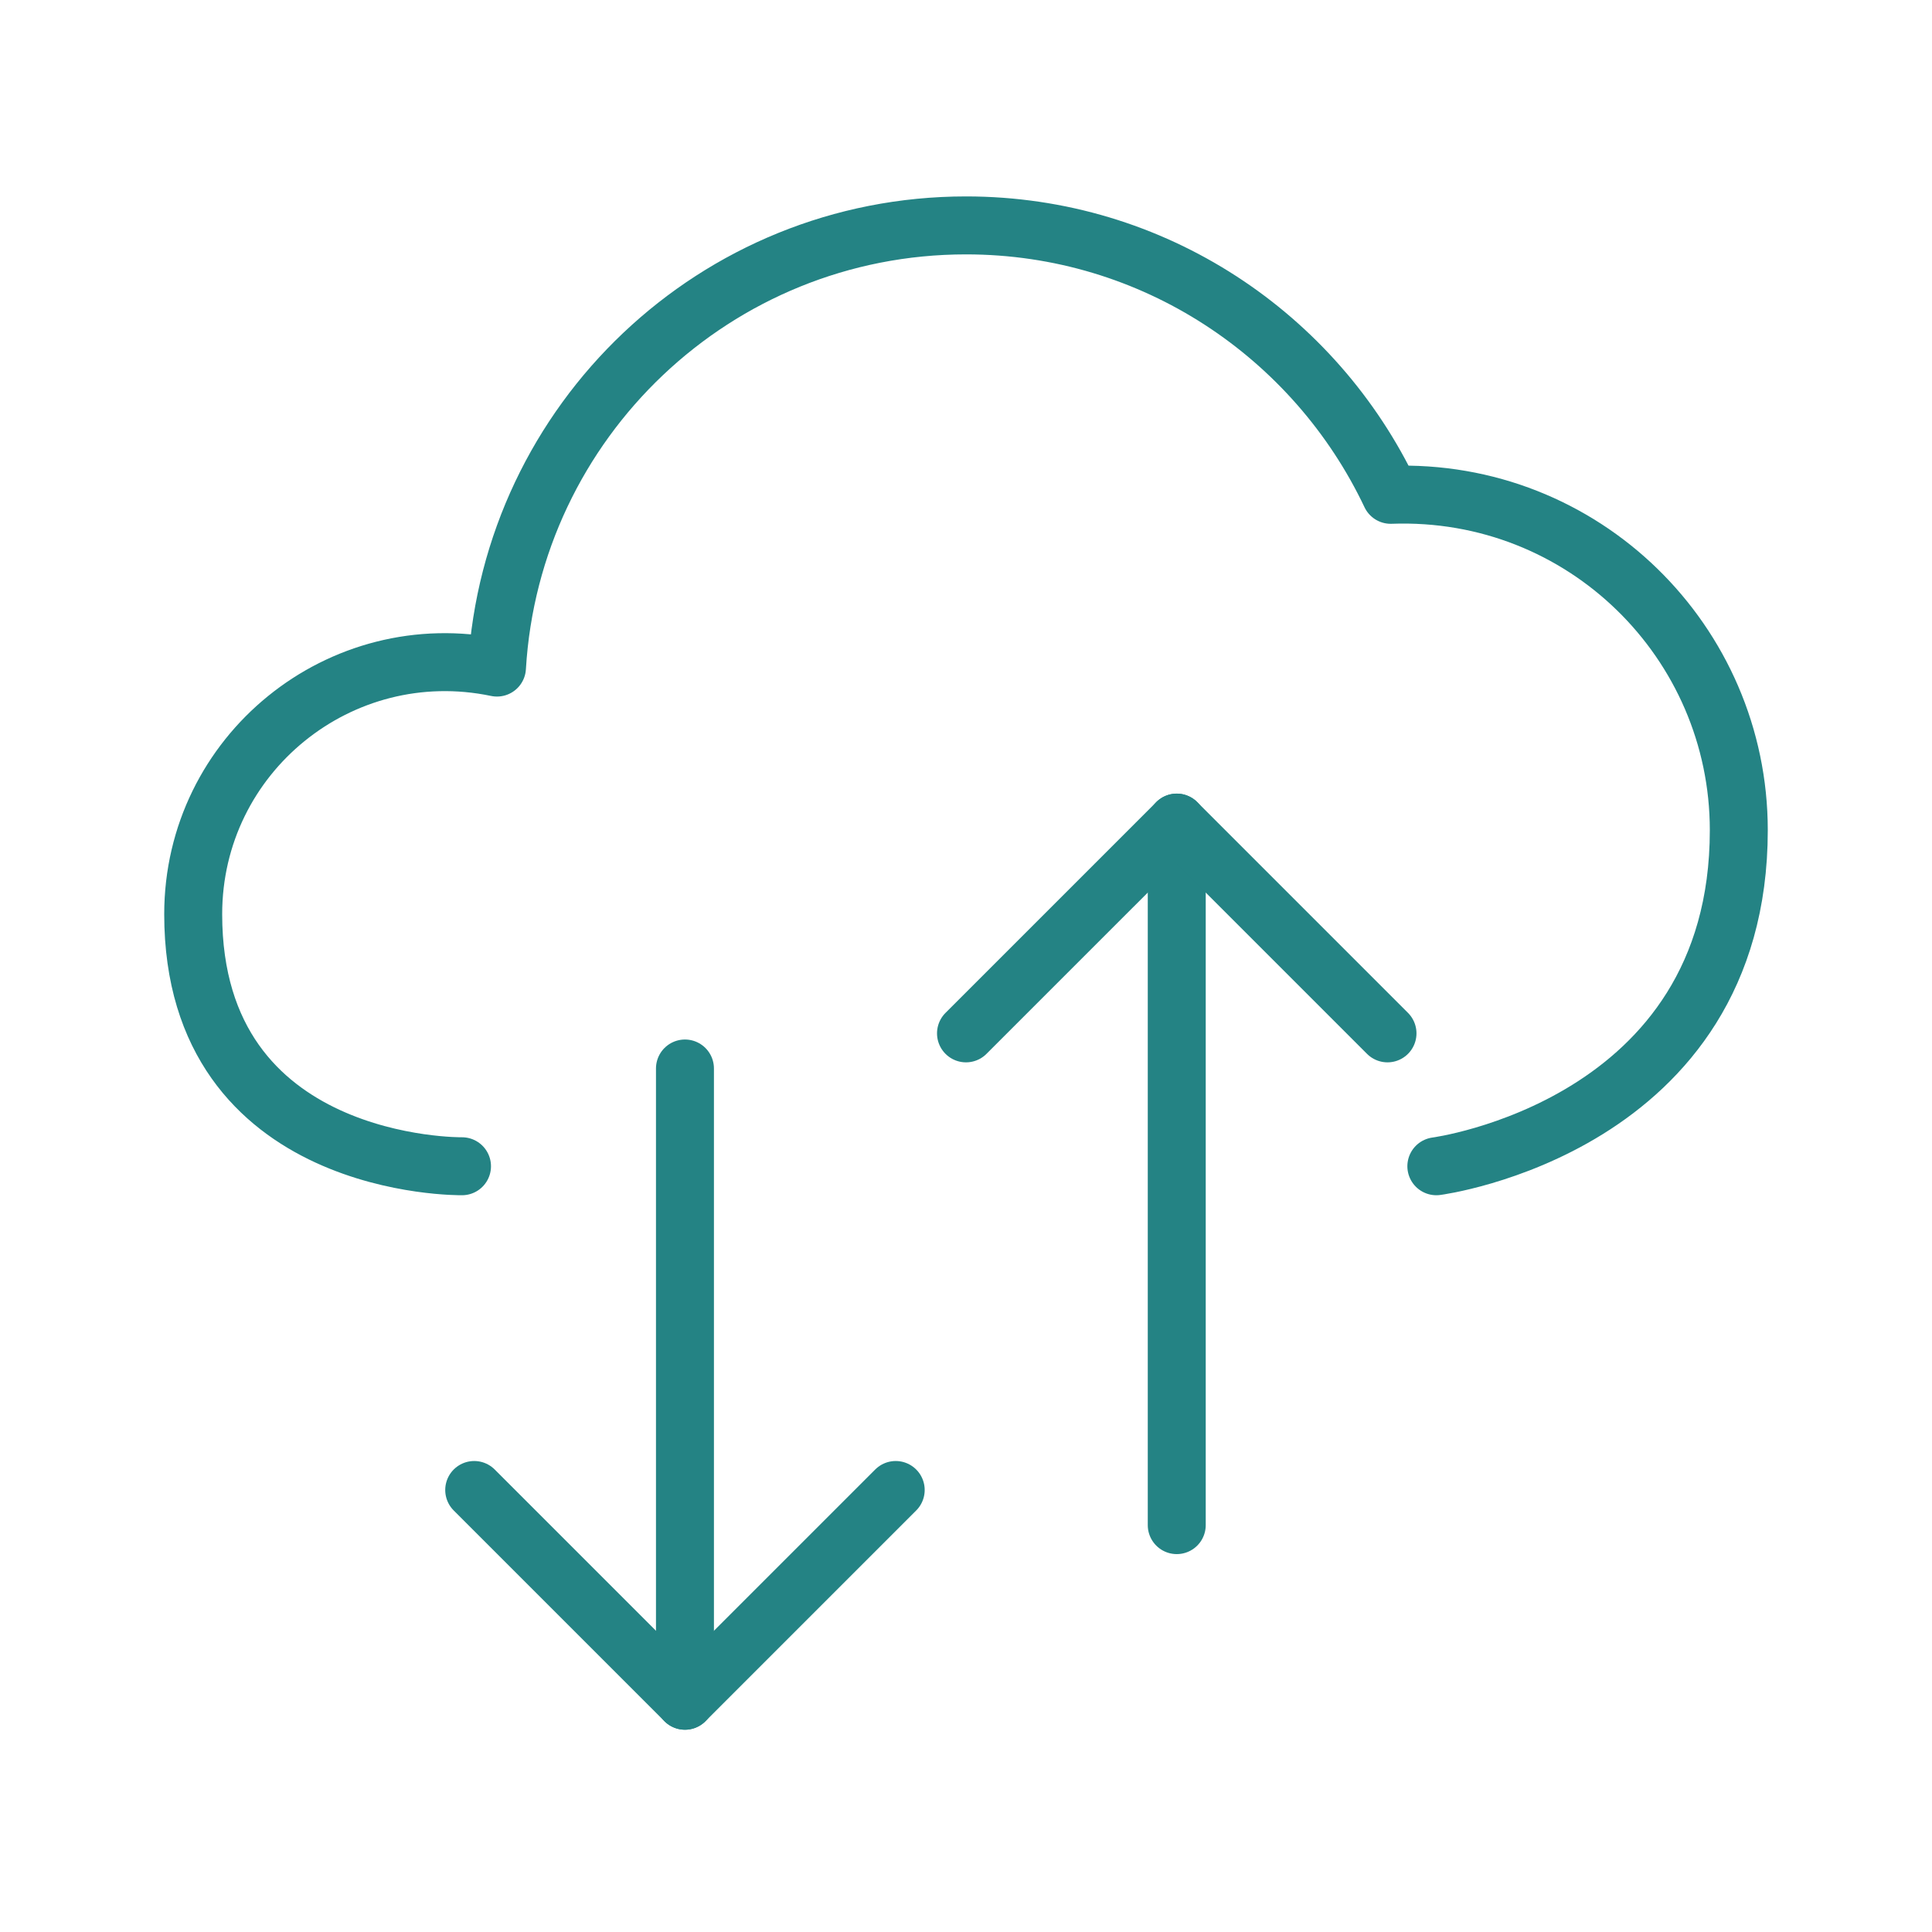
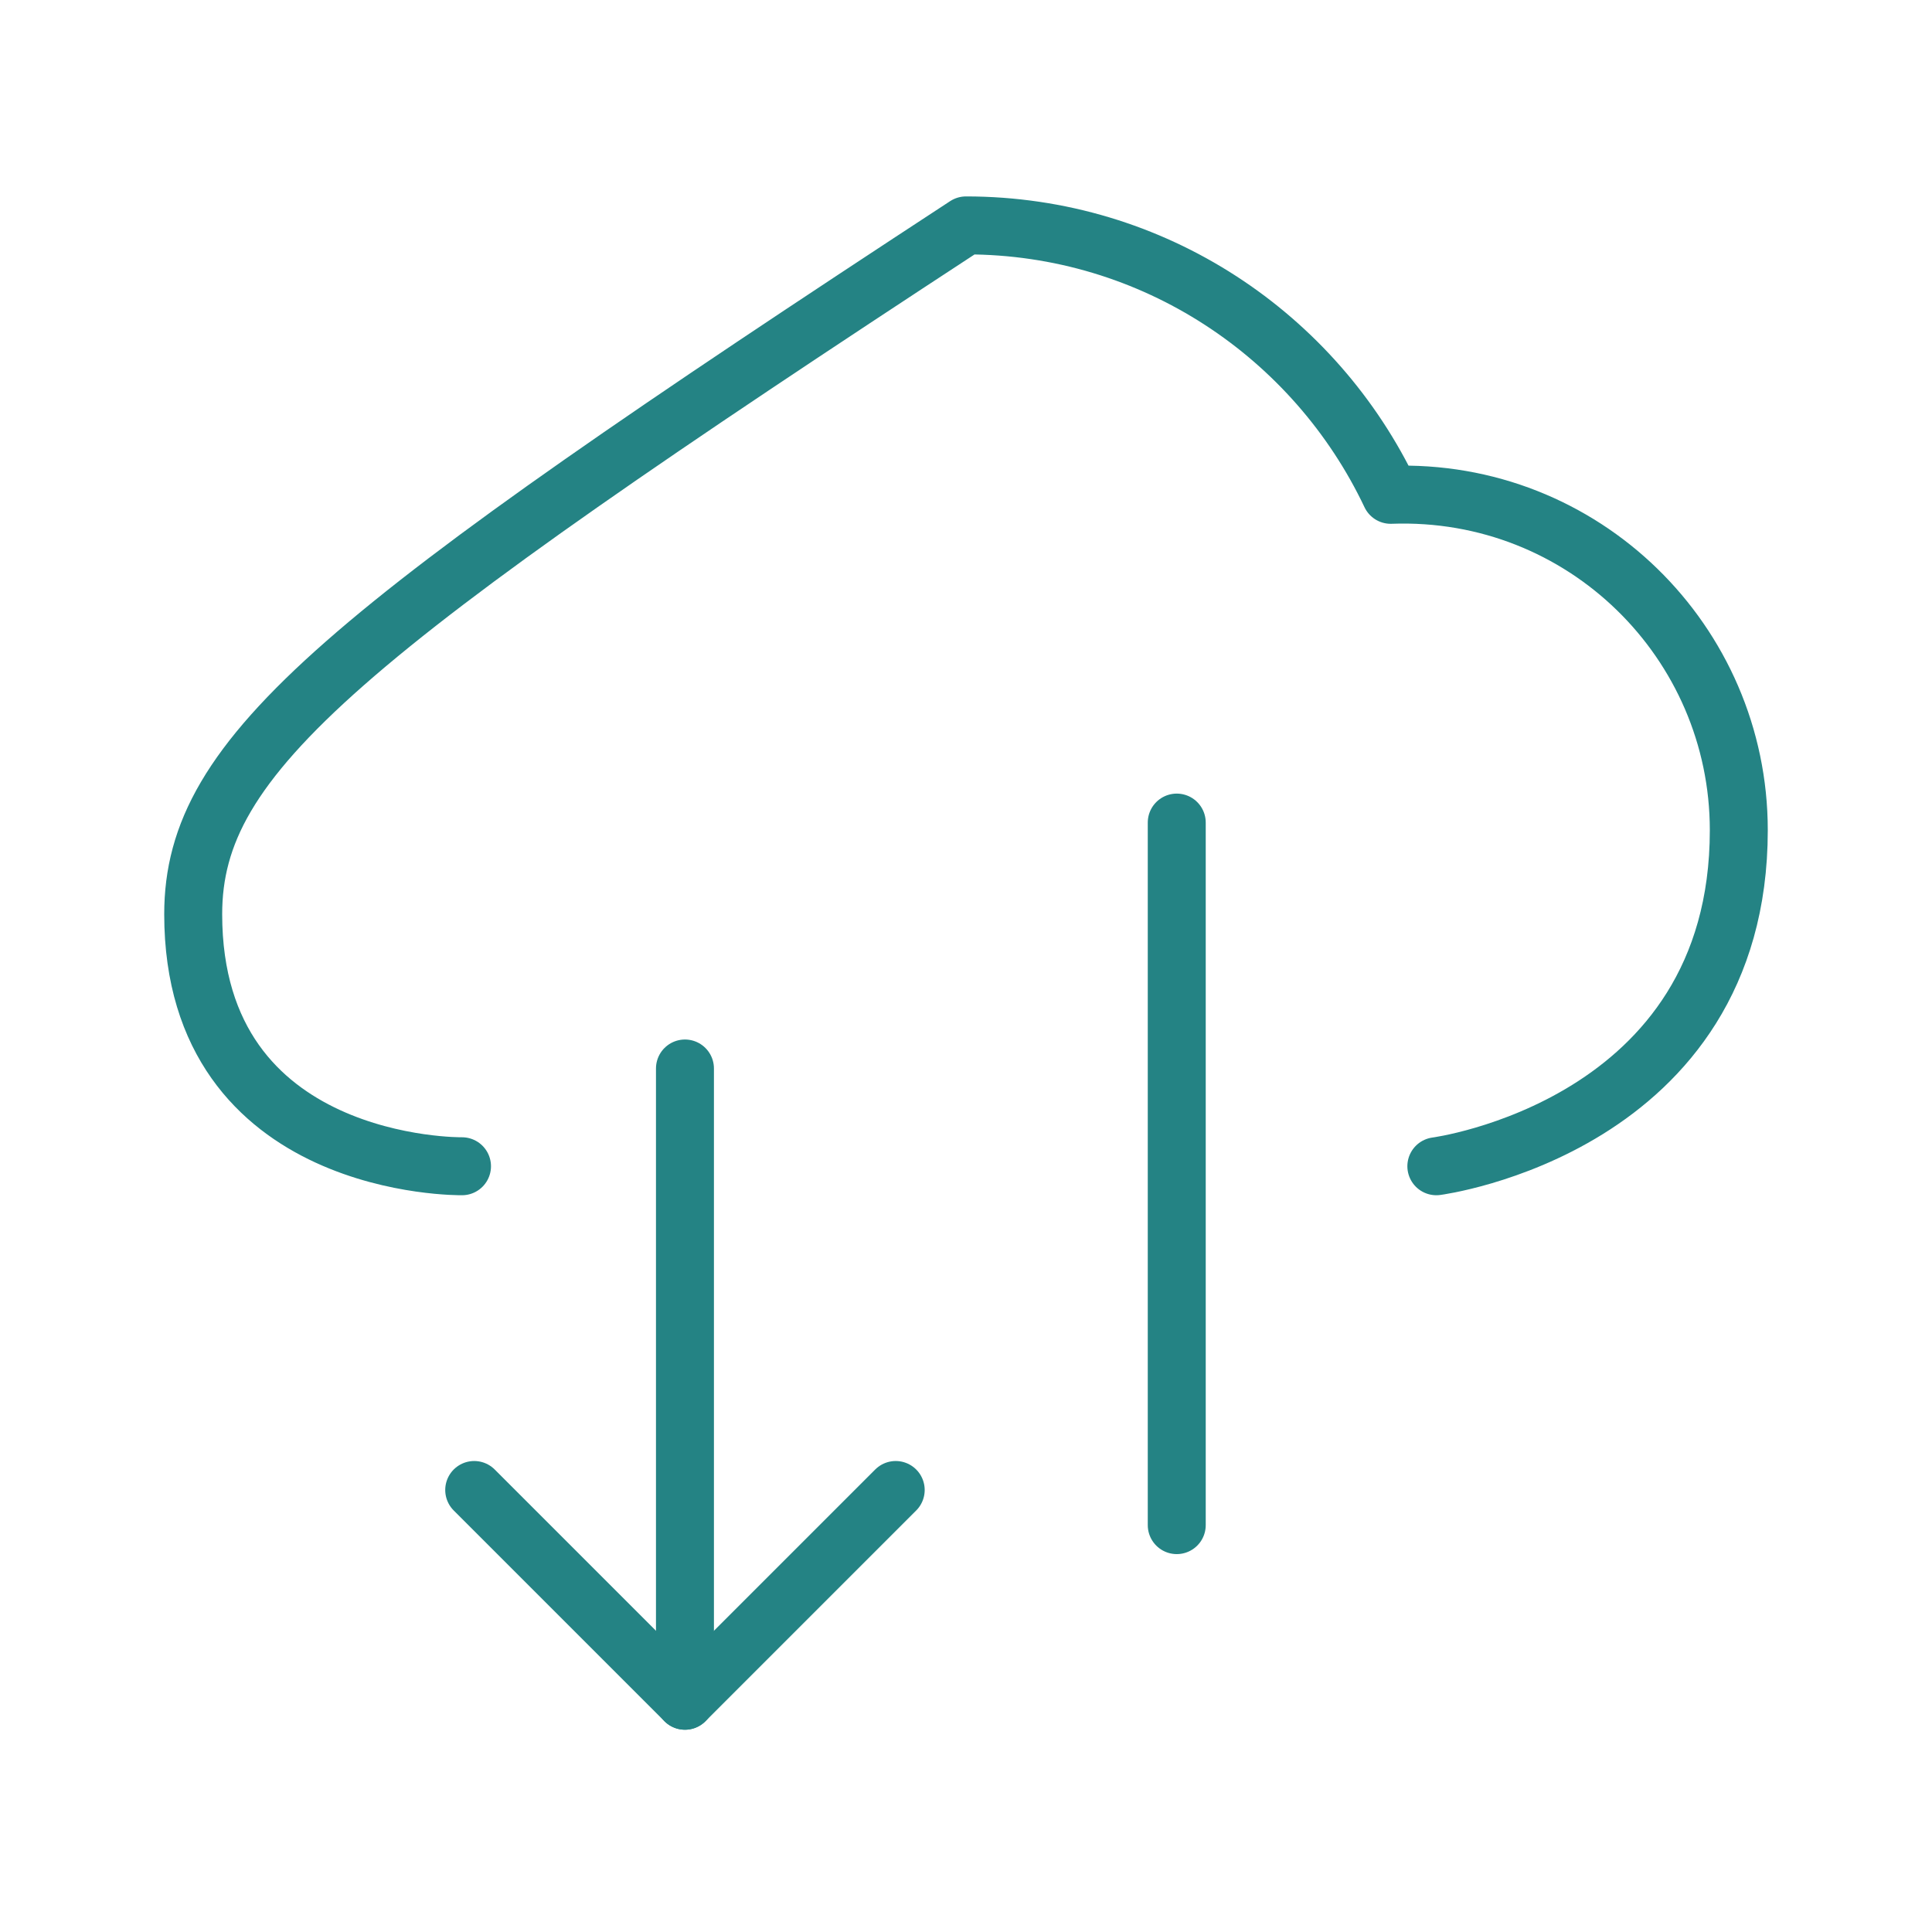
<svg xmlns="http://www.w3.org/2000/svg" version="1.1" id="Layer_1" x="0px" y="0px" width="60px" height="60px" viewBox="0 0 60 60" xml:space="preserve">
-   <path fill="none" stroke="#248384" stroke-width="1.8" stroke-linecap="round" stroke-linejoin="round" d="M44.607,36.219  c0,0,9.393-1.224,9.393-10.436c0-5.836-4.82-10.634-10.811-10.416C40.846,10.425,35.83,7,30,7c-7.776,0-14.112,6.076-14.566,13.732  C10.562,19.716,6,23.422,6,28.391c0,7.953,8.348,7.828,8.348,7.828" />
+   <path fill="none" stroke="#248384" stroke-width="1.8" stroke-linecap="round" stroke-linejoin="round" d="M44.607,36.219  c0,0,9.393-1.224,9.393-10.436c0-5.836-4.82-10.634-10.811-10.416C40.846,10.425,35.83,7,30,7C10.562,19.716,6,23.422,6,28.391c0,7.953,8.348,7.828,8.348,7.828" />
  <path fill="none" stroke="#248384" stroke-width="1.8" stroke-linecap="round" stroke-linejoin="round" d="M21.272,52.818V33.183" />
  <path fill="none" stroke="#248384" stroke-width="1.8" stroke-linecap="round" stroke-linejoin="round" d="M14.727,46.273  l6.545,6.545l6.545-6.545" />
  <path fill="none" stroke="#248384" stroke-width="1.8" stroke-linecap="round" stroke-linejoin="round" d="M36.545,25.546v21.818" />
-   <path fill="none" stroke="#248384" stroke-width="1.8" stroke-linecap="round" stroke-linejoin="round" d="M43.09,32.092  l-6.545-6.545L30,32.092" />
</svg>